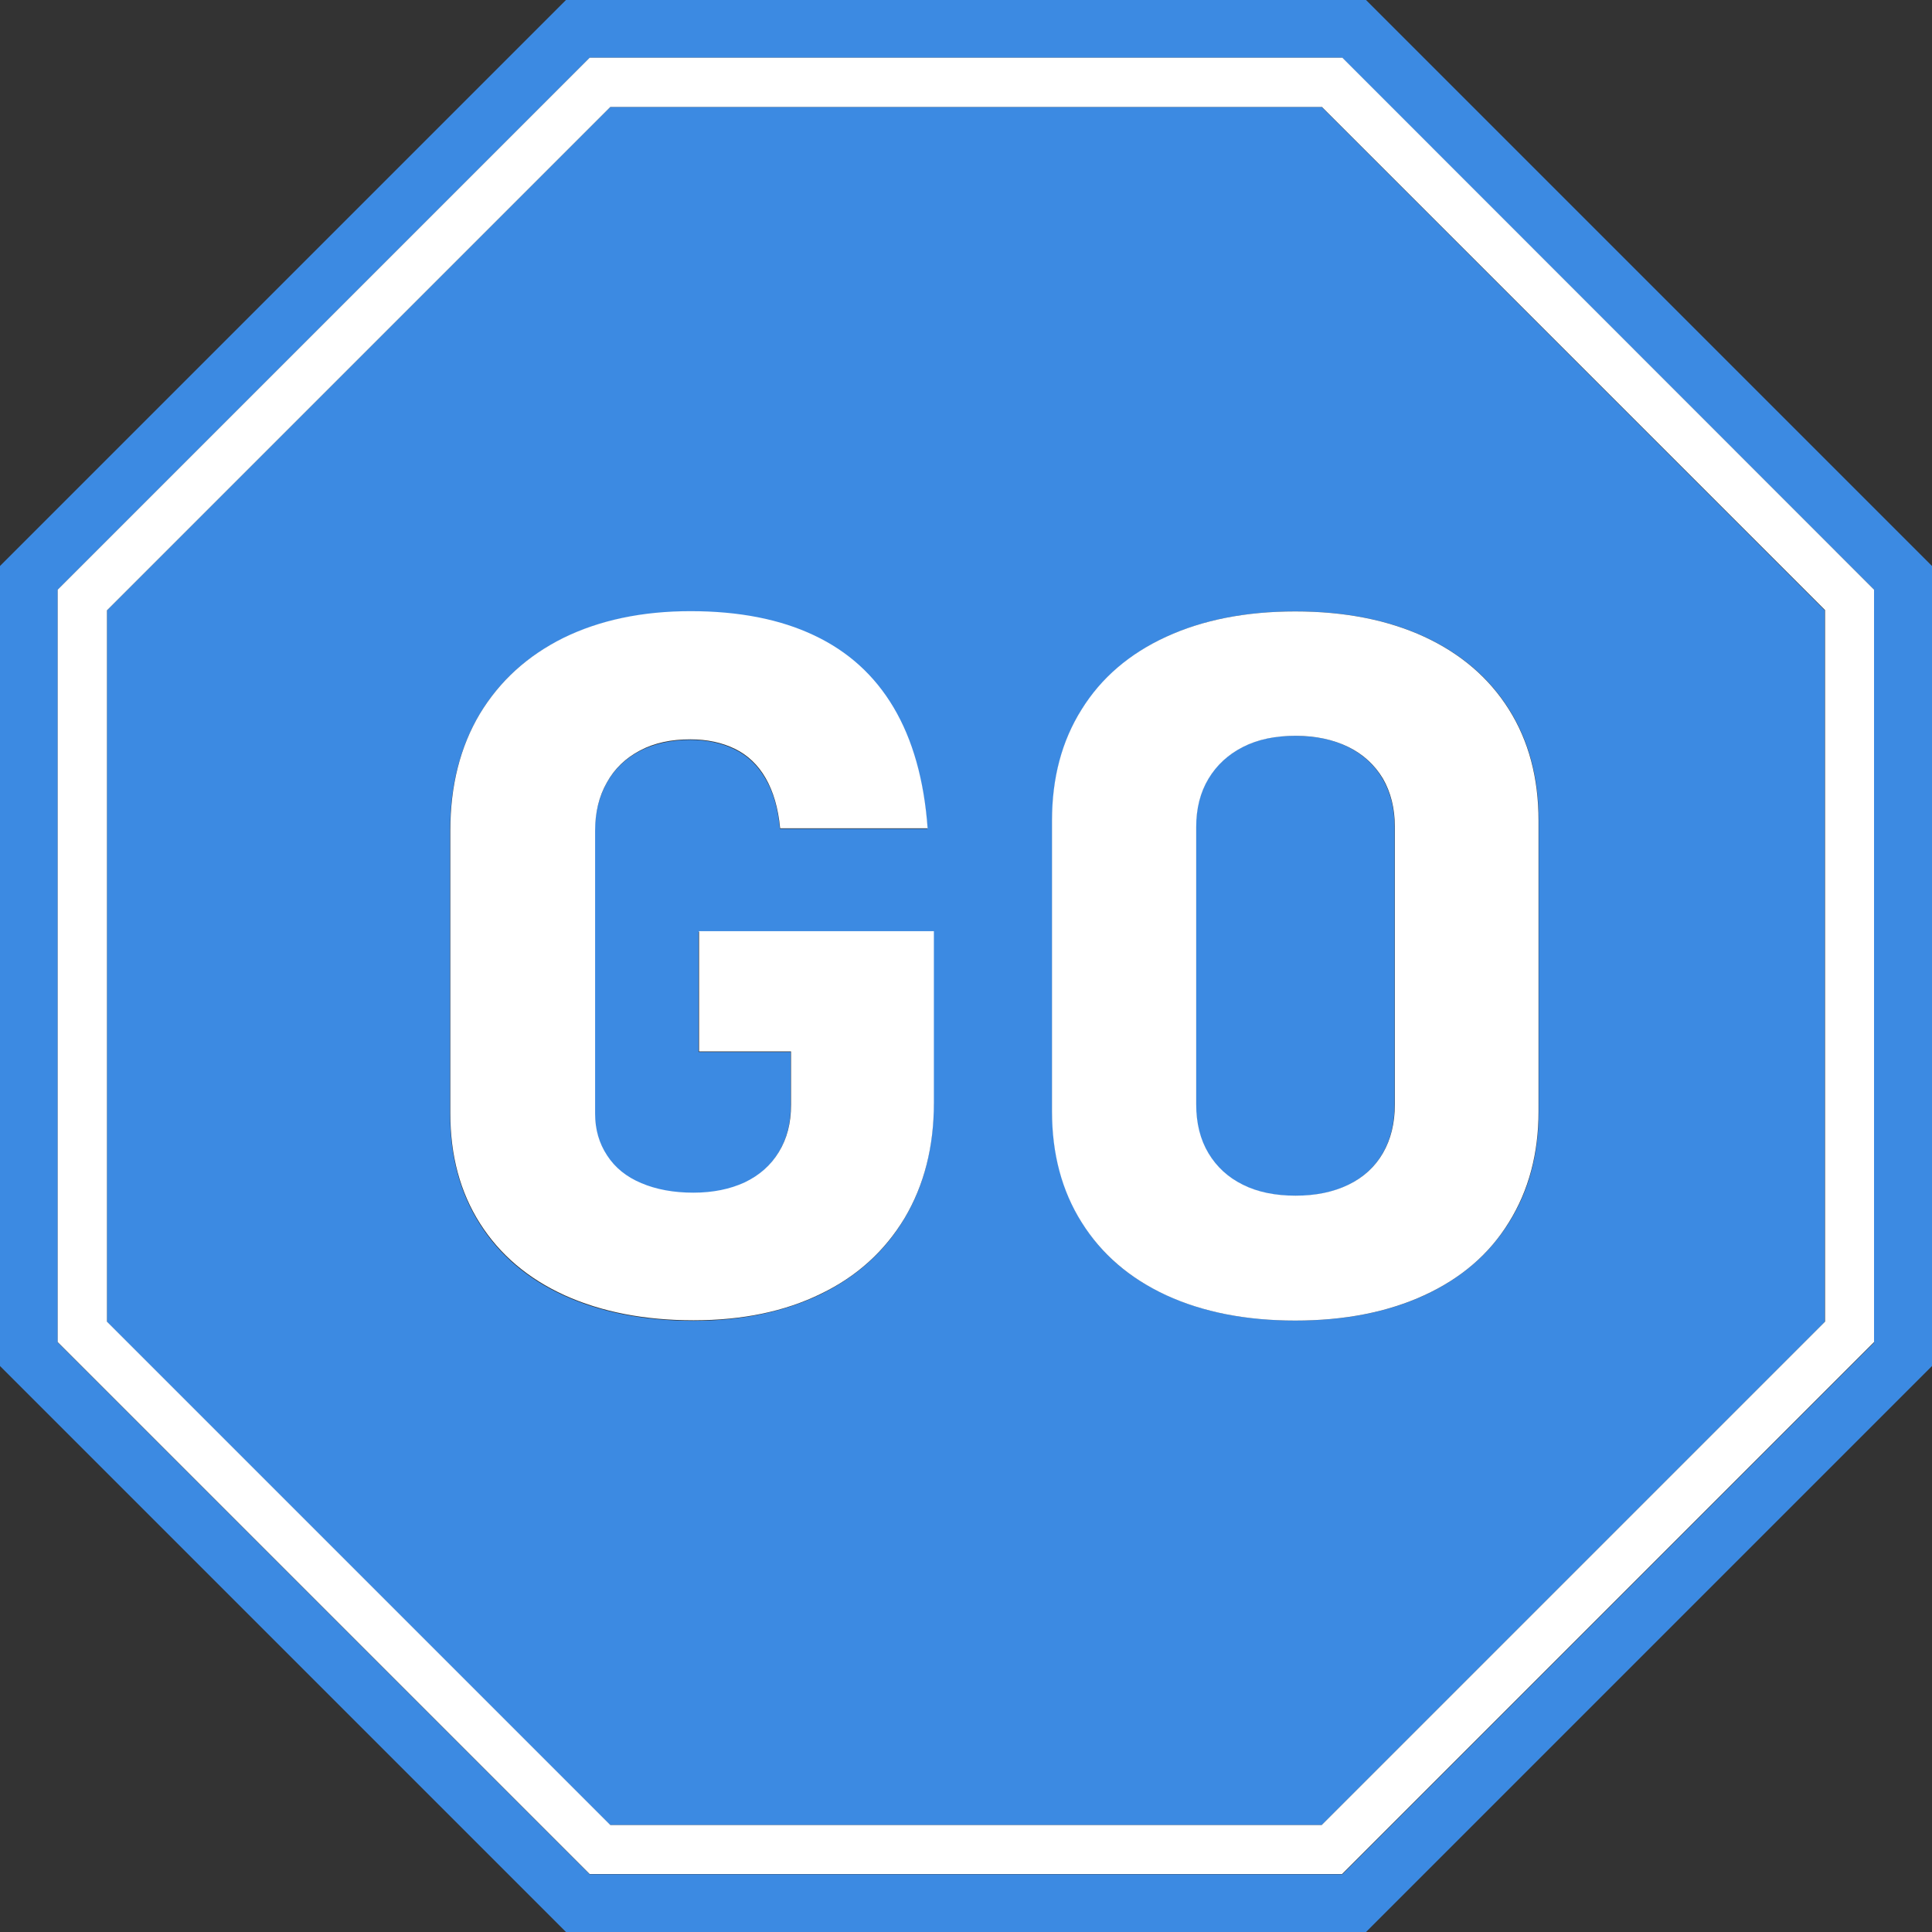
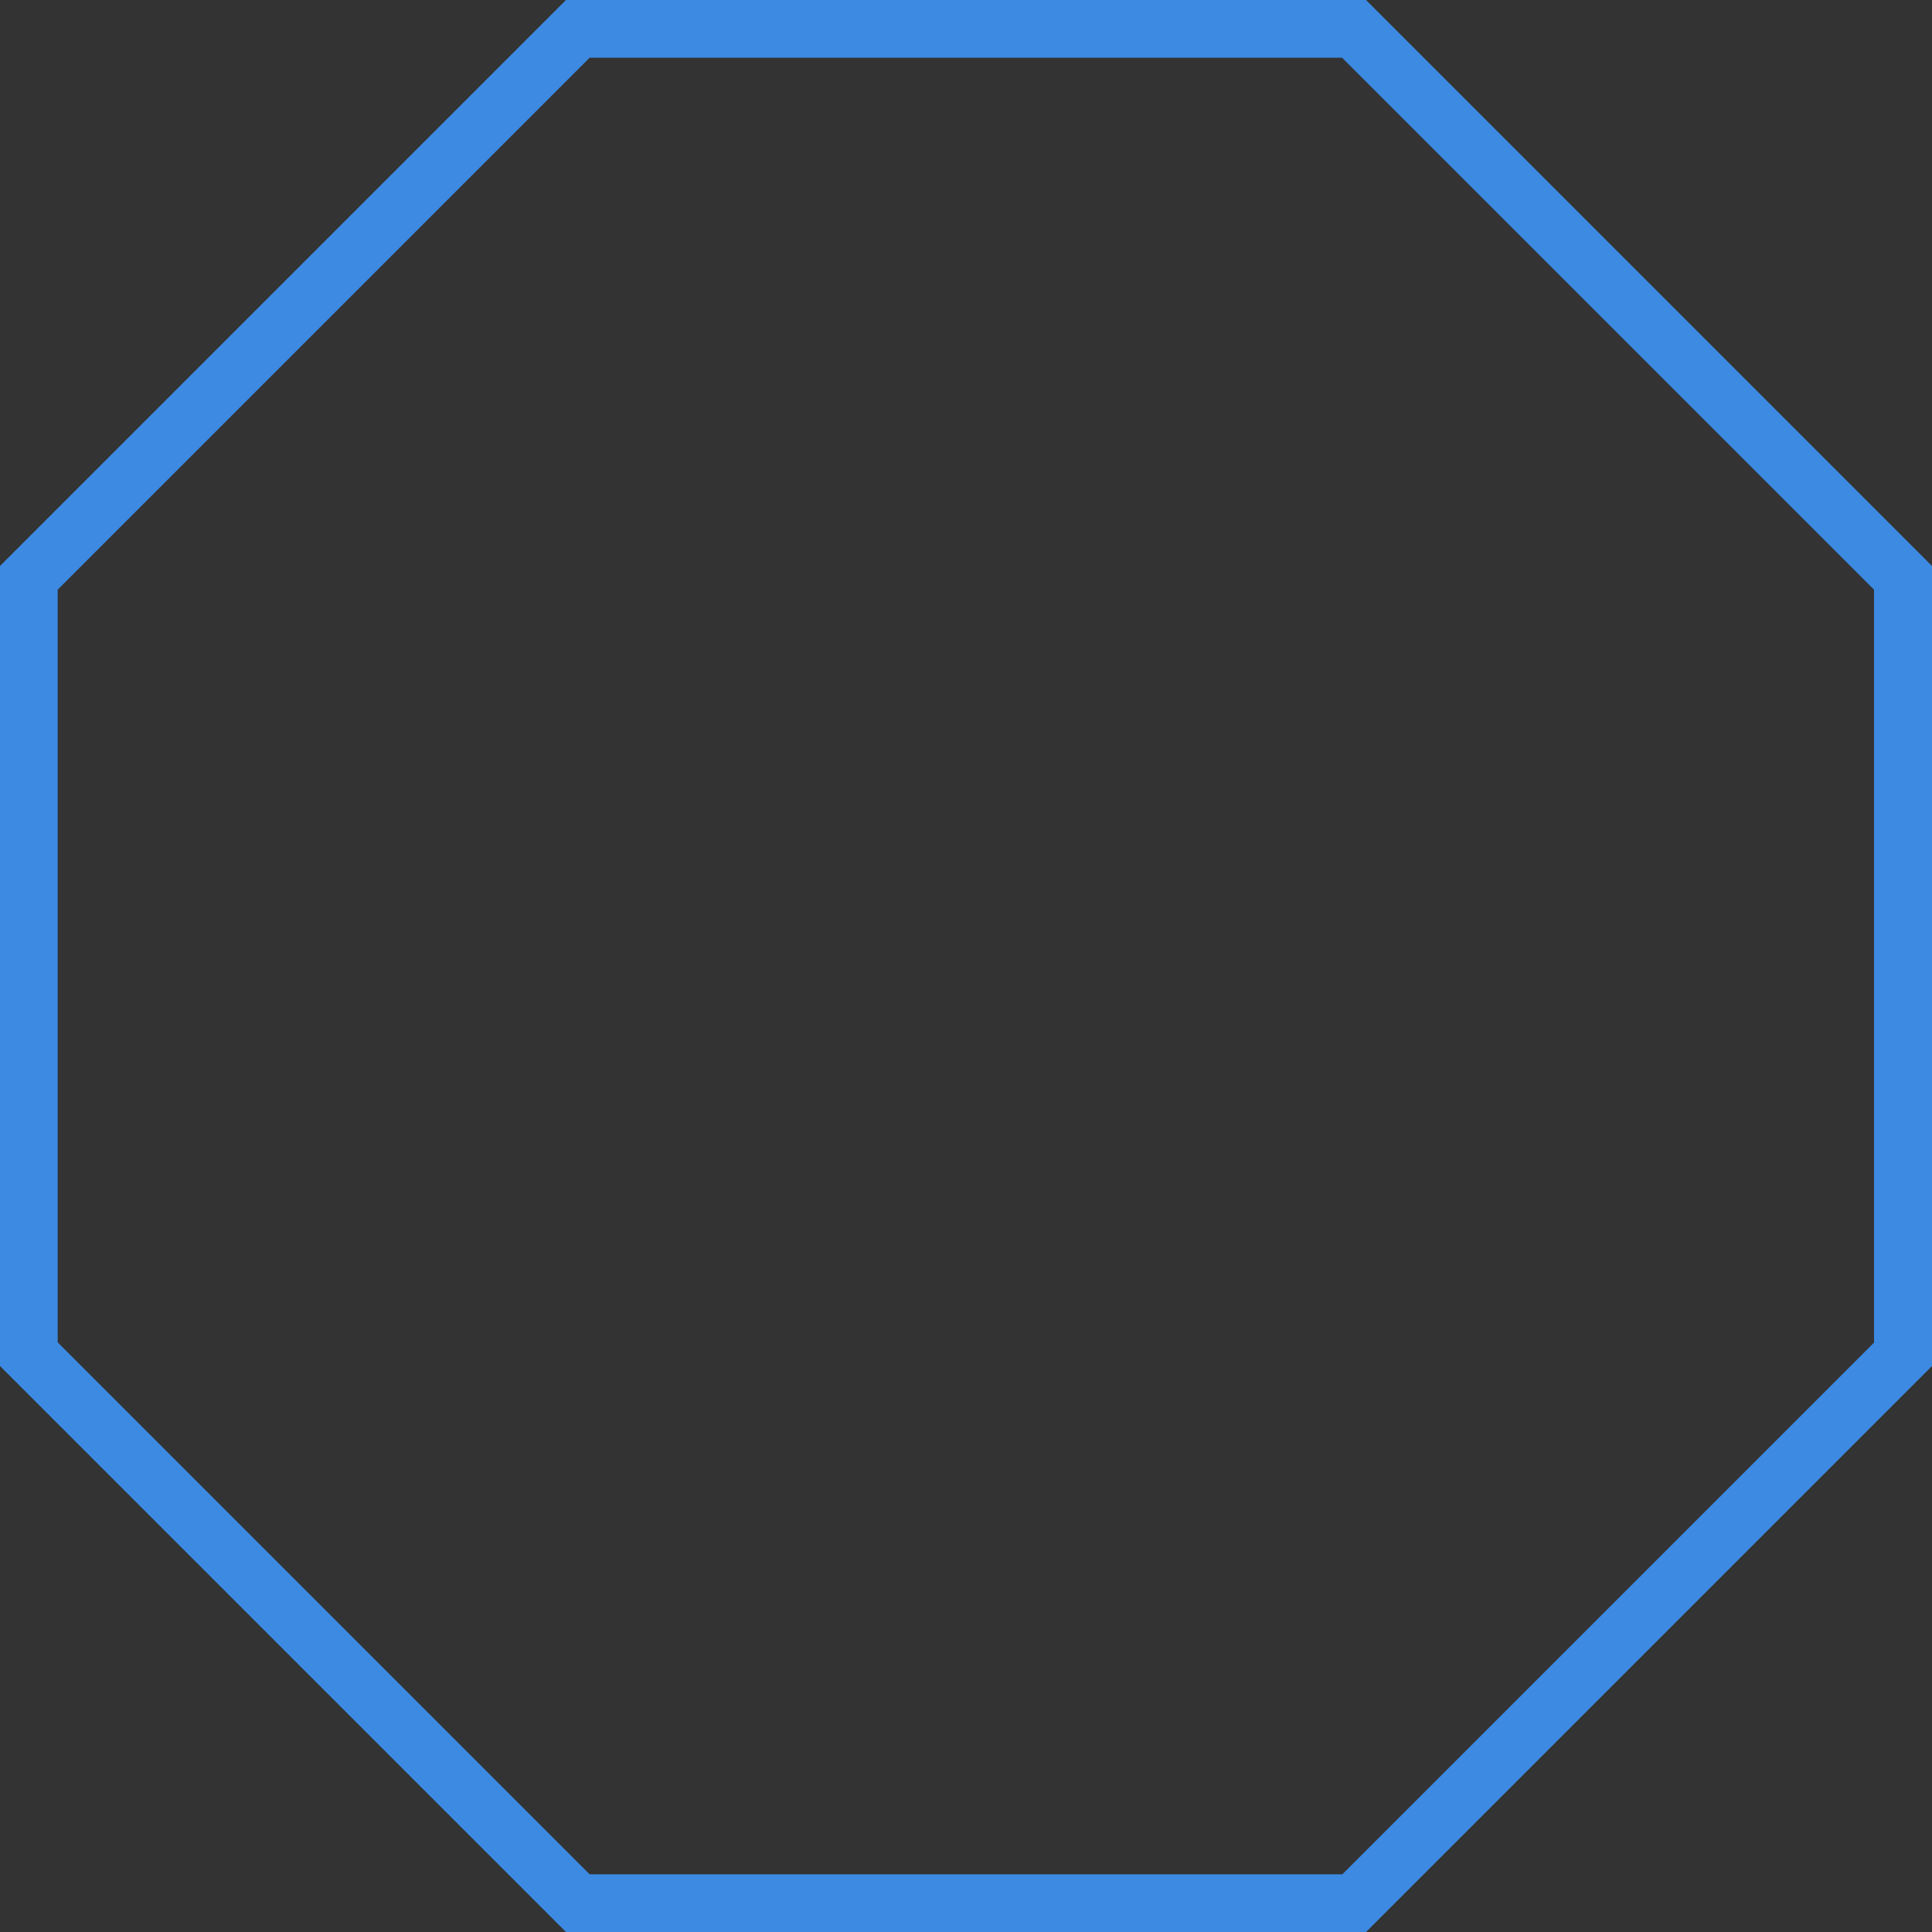
<svg xmlns="http://www.w3.org/2000/svg" fill="#000000" height="710" preserveAspectRatio="xMidYMid meet" version="1" viewBox="0.0 0.0 710.0 710.0" width="710" zoomAndPan="magnify">
  <rect x="0.0" y="0.0" width="710.0" height="710.0" fill="#333333" stroke="none" />
  <g>
    <g id="change1_1">
-       <path d="M224.3,39.3L39.3,224.3v261.5l184.9,184.9h261.5l184.9-184.9V224.3L485.7,39.3H224.3z M343.1,405.6 c0,16.2-3.6,30.3-10.8,42.3c-7.2,12.1-17.5,21.3-30.8,27.8c-13.3,6.4-28.9,9.7-46.7,9.7c-18.1,0-33.9-3.1-47.4-9.2 c-13.5-6.1-23.9-15-31.1-26.4c-7.3-11.5-10.9-24.9-10.9-40.4v-104c0-16.4,3.6-30.7,10.8-42.8c7.2-12.1,17.5-21.5,30.8-28 c13.3-6.6,28.9-9.8,46.7-9.8s33,3,45.4,8.9c12.4,5.9,22.2,14.8,29.2,26.5c7,11.8,11.2,26.6,12.5,44.4h-54.2 c-0.7-7.4-2.4-13.5-5.3-18.4c-2.8-4.9-6.6-8.5-11.3-10.8c-4.7-2.3-10.2-3.5-16.4-3.5c-7,0-13.2,1.4-18.5,4.1 c-5.3,2.8-9.4,6.7-12.2,11.8c-2.8,5.1-4.3,11-4.3,17.7v104c0,5.7,1.5,10.8,4.4,15.3c2.9,4.5,7.1,7.8,12.6,10.2 c5.5,2.3,11.9,3.5,19.1,3.5c7.3,0,13.6-1.3,18.9-3.8c5.4-2.5,9.5-6.2,12.5-11.1c3-4.9,4.5-10.6,4.5-17.3v-19.7h-33.9v-44.1h86.3 V405.6z M554.6,260.7c7.3,11.6,10.9,25.2,10.9,40.9v106.8c0,15.6-3.6,29.2-10.9,40.8c-7.3,11.7-17.7,20.6-31.1,26.8 c-13.5,6.2-29.3,9.3-47.4,9.3c-18.1,0-33.9-3.1-47.4-9.3c-13.5-6.2-23.9-15.1-31.1-26.8c-7.3-11.7-10.9-25.3-10.9-40.8V301.6 c0-15.7,3.6-29.3,10.9-40.9c7.3-11.6,17.7-20.5,31.1-26.7c13.5-6.2,29.3-9.3,47.4-9.3c18.1,0,33.9,3.1,47.4,9.3 C536.9,240.2,547.3,249.1,554.6,260.7z" fill="#3c8ae2" />
-     </g>
+       </g>
    <g id="change1_2">
-       <path d="M456.7,274.5c-5.5,2.8-9.7,6.6-12.7,11.7c-3,5-4.5,11-4.5,17.7v102.1c0,6.9,1.5,12.9,4.5,17.9 c3,5,7.2,8.9,12.7,11.6c5.5,2.7,11.9,4,19.3,4c7.4,0,13.9-1.3,19.4-4c5.6-2.7,9.8-6.6,12.7-11.6c2.9-5,4.4-11,4.4-17.9V303.9 c0-6.8-1.5-12.7-4.4-17.7c-2.9-5-7.1-8.9-12.7-11.7c-5.6-2.8-12-4.1-19.4-4.1C468.6,270.3,462.2,271.7,456.7,274.5z" fill="#3c8ae2" />
-     </g>
+       </g>
    <g id="change1_3">
      <path d="M502,0H208L0,208V502l208,208H502l208-208V208L502,0z M688.8,493.3L493.3,688.8H216.7L21.2,493.3V216.7 L216.7,21.2h276.5l195.5,195.5V493.3z" fill="#3c8ae2" />
    </g>
    <g id="change2_1">
-       <path d="M216.7,21.2L21.2,216.7v276.5l195.5,195.5h276.5l195.5-195.5V216.7L493.3,21.2H216.7z M670.7,485.7 L485.7,670.7H224.3L39.3,485.7V224.3L224.3,39.3h261.5l184.9,184.9V485.7z" fill="#ffffff" />
-     </g>
+       </g>
    <g id="change2_2">
-       <path d="M256.8,386.4h33.9v19.7c0,6.7-1.5,12.4-4.5,17.3c-3,4.9-7.1,8.5-12.5,11.1c-5.4,2.5-11.7,3.8-18.9,3.8 c-7.3,0-13.7-1.2-19.1-3.5c-5.5-2.3-9.7-5.7-12.6-10.2c-2.9-4.4-4.4-9.5-4.4-15.3v-104c0-6.7,1.4-12.6,4.3-17.7 c2.8-5.1,6.9-9,12.2-11.8c5.3-2.8,11.4-4.1,18.5-4.1c6.2,0,11.7,1.2,16.4,3.5c4.7,2.3,8.5,5.9,11.3,10.8c2.8,4.9,4.6,11,5.3,18.4 h54.2c-1.3-17.8-5.5-32.6-12.5-44.4c-7-11.8-16.7-20.6-29.2-26.5c-12.4-5.9-27.6-8.9-45.4-8.9s-33.4,3.3-46.7,9.8 c-13.3,6.6-23.5,15.9-30.8,28c-7.2,12.1-10.8,26.4-10.8,42.8v104c0,15.5,3.6,28.9,10.9,40.4c7.3,11.5,17.7,20.3,31.1,26.4 c13.5,6.1,29.3,9.2,47.4,9.2c17.9,0,33.4-3.2,46.7-9.7c13.3-6.4,23.5-15.7,30.8-27.8c7.2-12.1,10.8-26.2,10.8-42.3v-63.2h-86.3 V386.4z" fill="#ffffff" />
-     </g>
+       </g>
    <g id="change2_3">
-       <path d="M428.6,234c-13.5,6.2-23.9,15.1-31.1,26.7c-7.3,11.6-10.9,25.2-10.9,40.9v106.8c0,15.6,3.6,29.2,10.9,40.8 c7.3,11.7,17.7,20.6,31.1,26.8c13.5,6.2,29.3,9.3,47.4,9.3c18.1,0,33.9-3.1,47.4-9.3c13.5-6.2,23.9-15.1,31.1-26.8 c7.3-11.7,10.9-25.3,10.9-40.8V301.6c0-15.7-3.6-29.3-10.9-40.9c-7.3-11.6-17.7-20.5-31.1-26.7c-13.5-6.2-29.3-9.3-47.4-9.3 C457.9,224.7,442.1,227.8,428.6,234z M508.2,286.1c2.9,5,4.4,11,4.4,17.7v102.1c0,6.9-1.5,12.9-4.4,17.9c-2.9,5-7.1,8.9-12.7,11.6 c-5.6,2.7-12,4-19.4,4c-7.4,0-13.9-1.3-19.3-4c-5.5-2.7-9.7-6.6-12.7-11.6c-3-5-4.5-11-4.5-17.9V303.9c0-6.8,1.5-12.7,4.5-17.7 c3-5,7.2-8.9,12.7-11.7c5.5-2.8,11.9-4.1,19.3-4.1c7.4,0,13.9,1.4,19.4,4.1C501,277.2,505.2,281.1,508.2,286.1z" fill="#ffffff" />
-     </g>
+       </g>
  </g>
</svg>